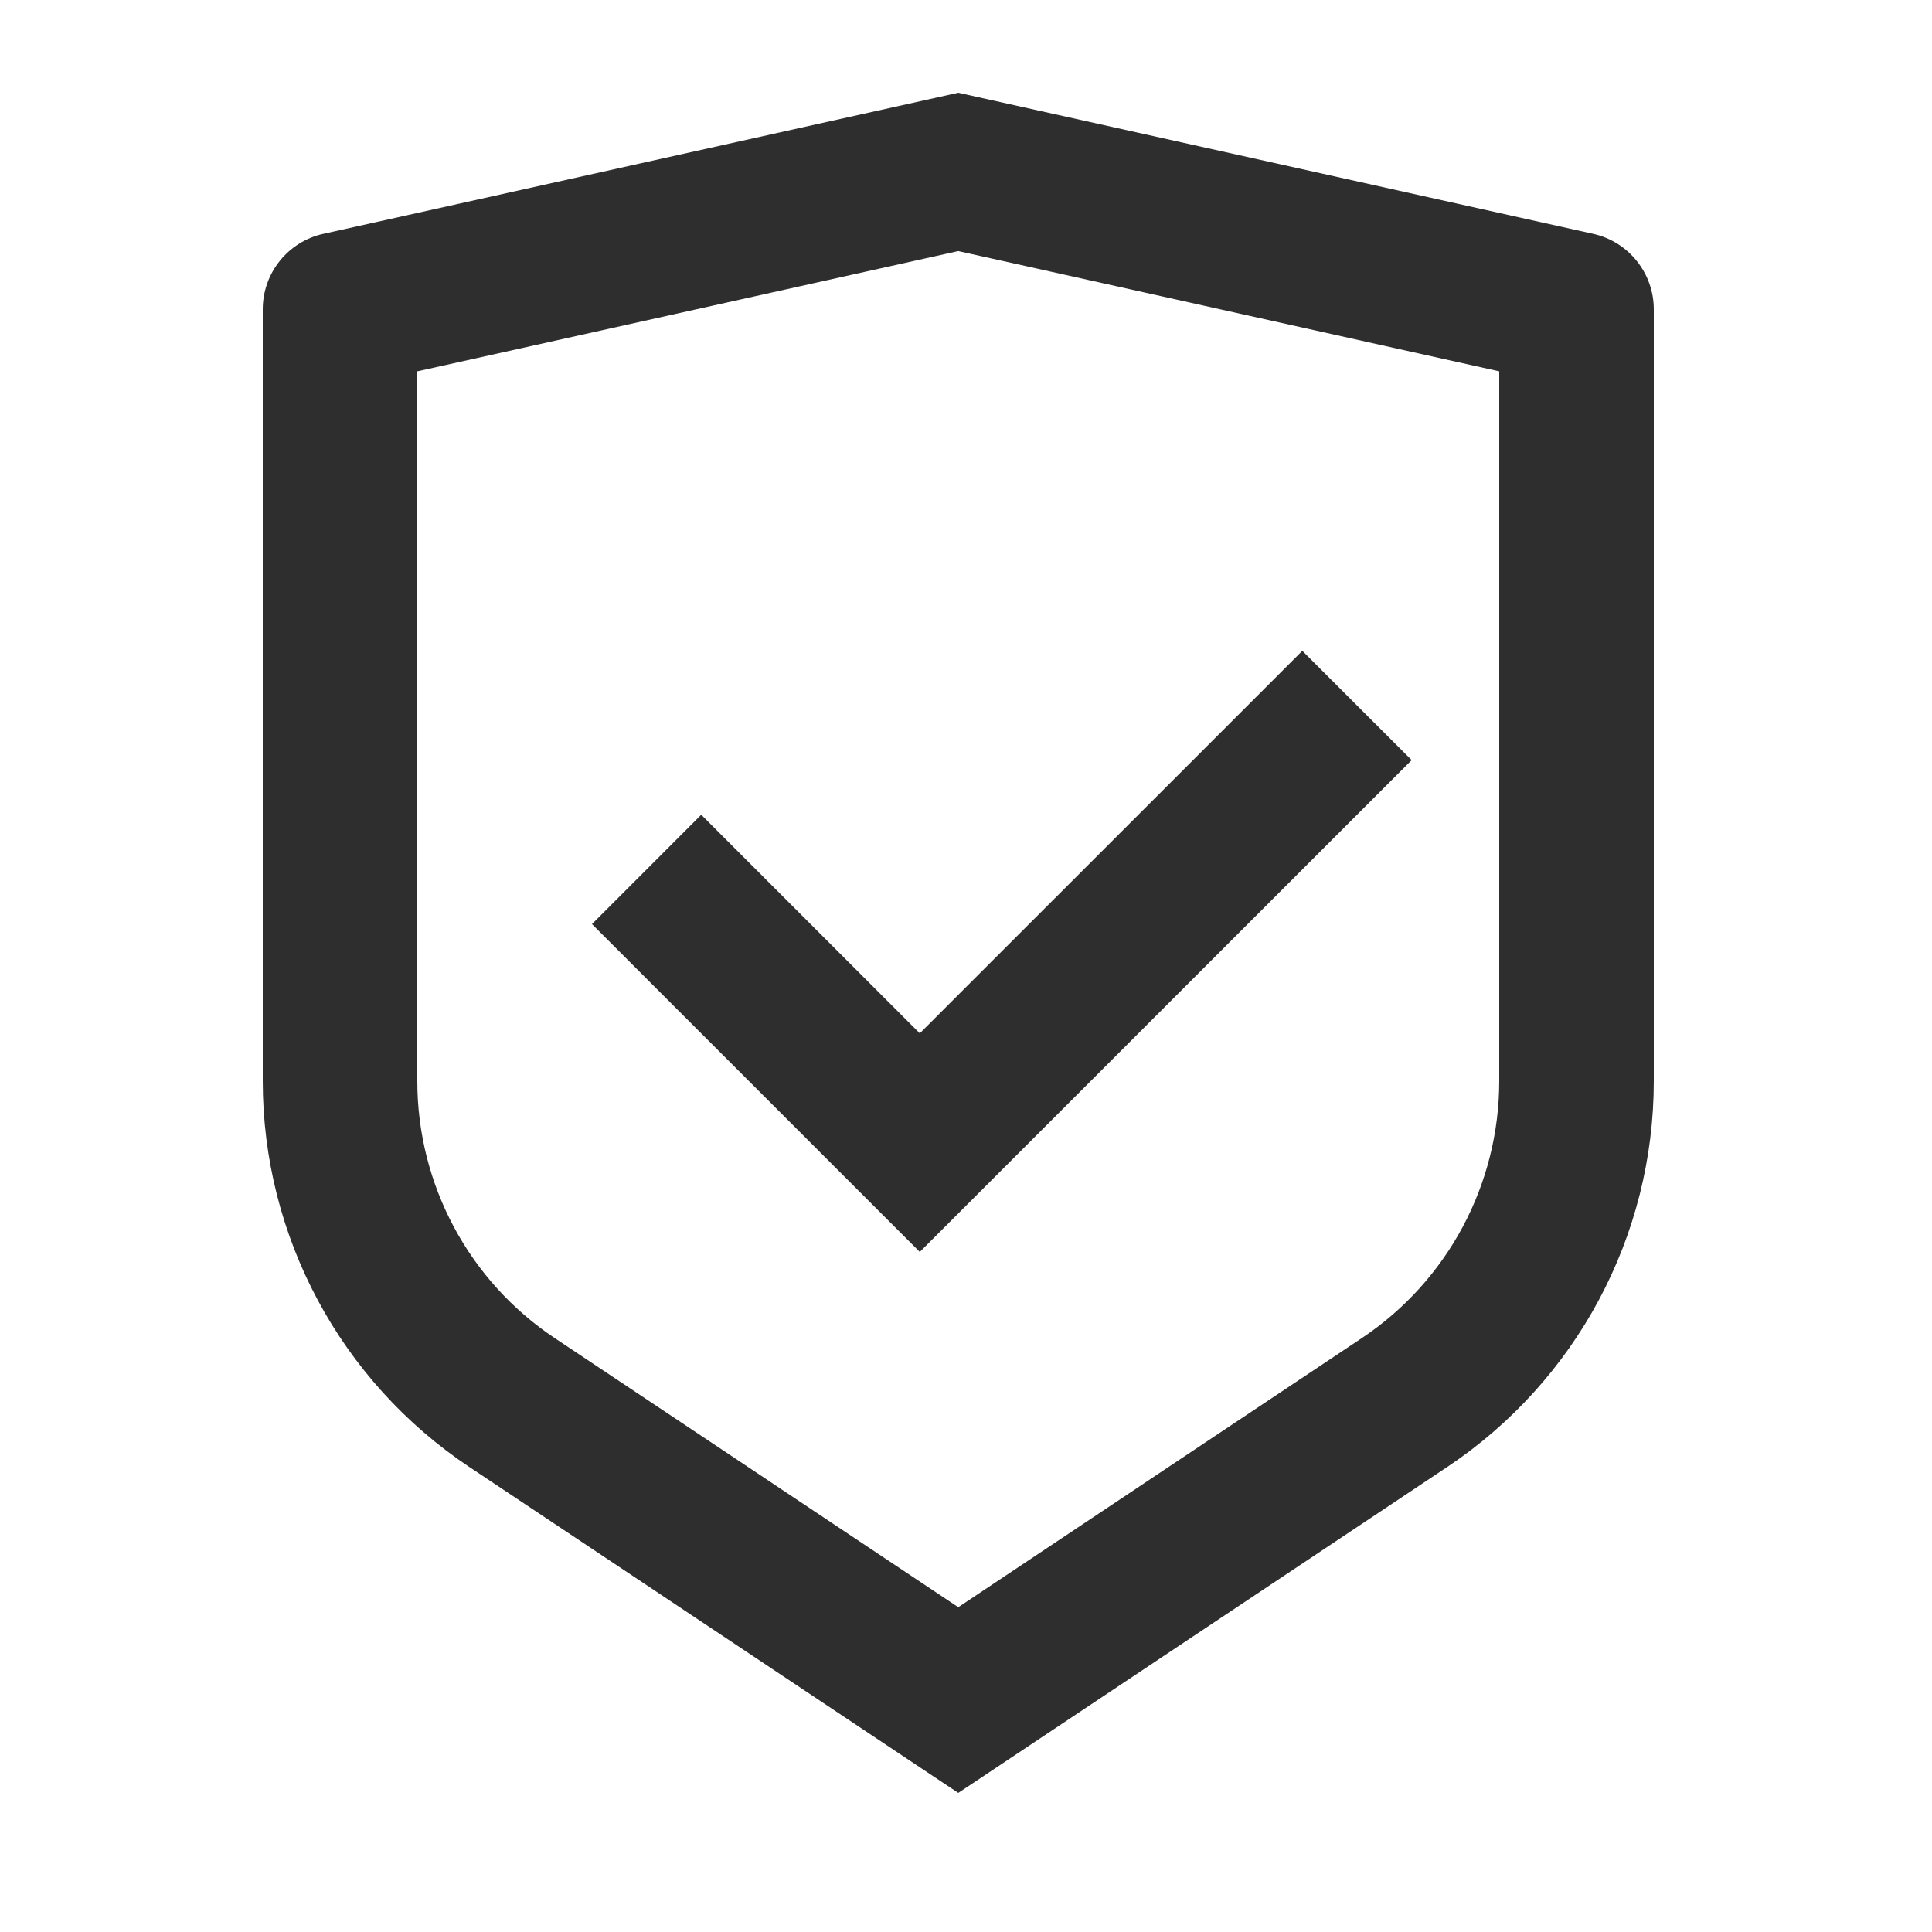
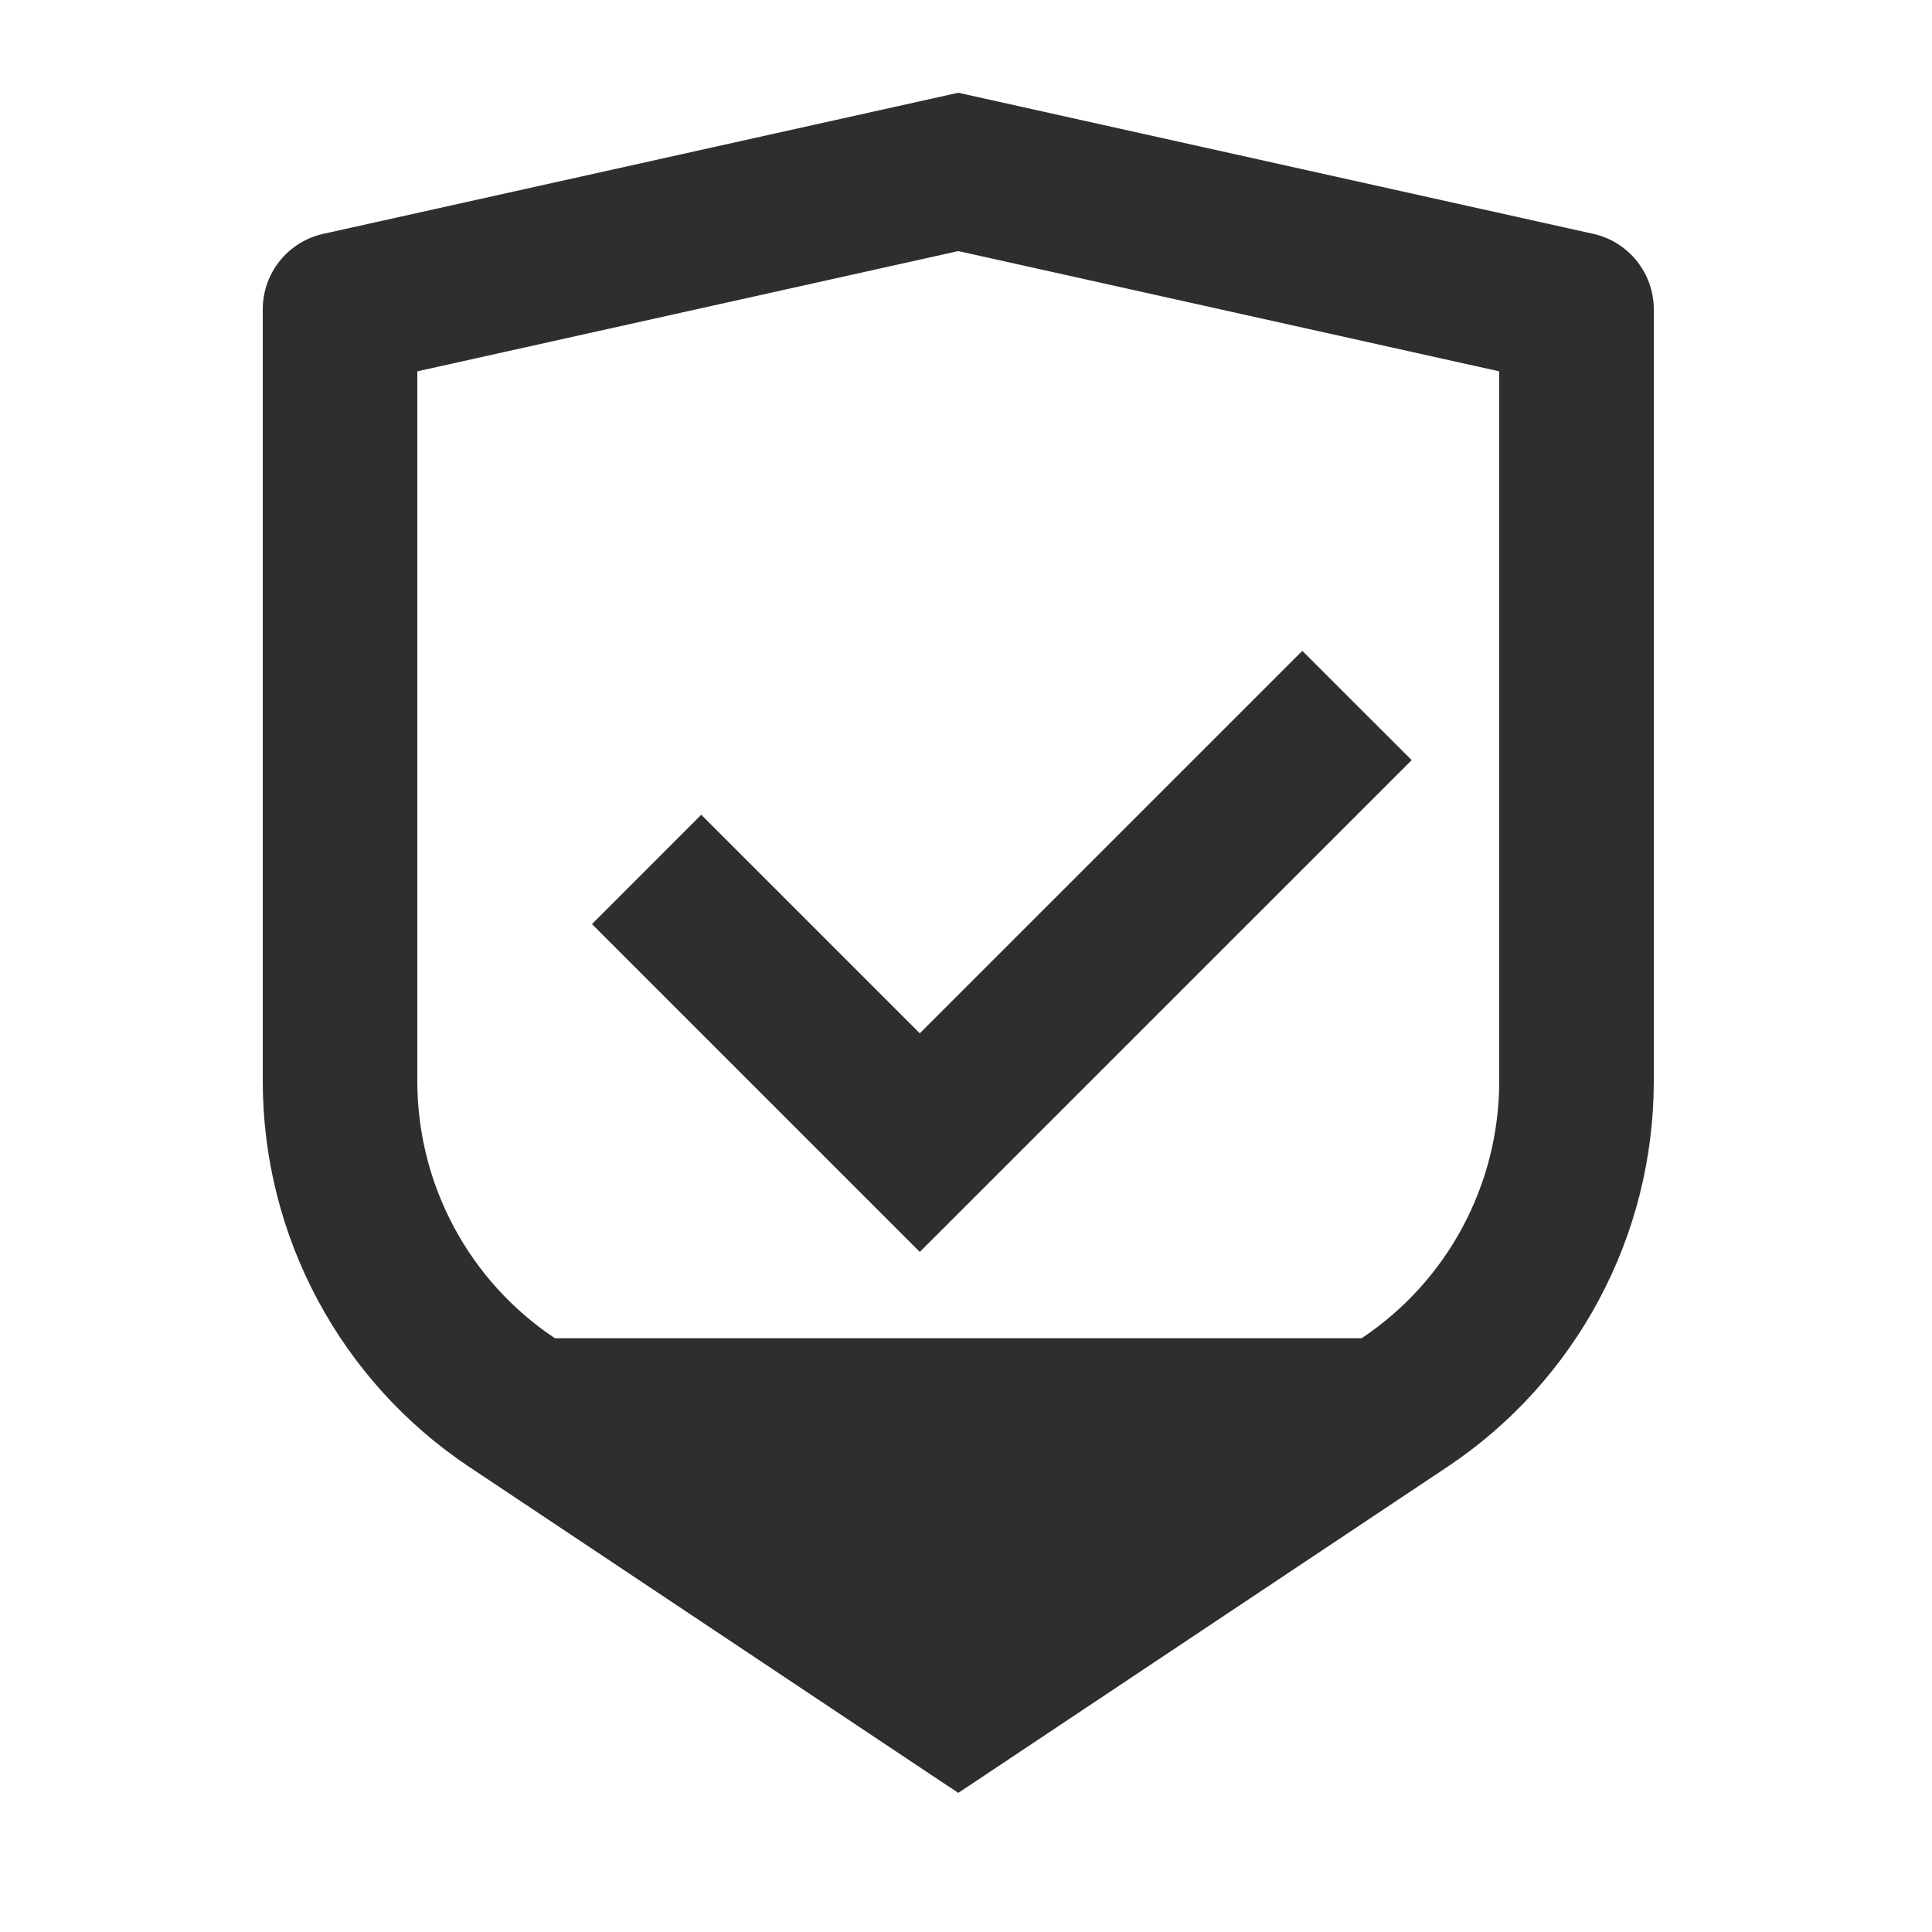
<svg xmlns="http://www.w3.org/2000/svg" fill="none" viewBox="0 0 25 25" height="25" width="25">
-   <path fill="#2E2E2E" d="M12.4 1.2L20.617 3.026C21.074 3.128 21.4 3.534 21.4 4.003V13.989C21.4 15.995 20.397 17.869 18.728 18.982L12.4 23.2L6.072 18.982C4.403 17.869 3.4 15.995 3.4 13.989V4.003C3.4 3.534 3.725 3.128 4.183 3.026L12.4 1.2ZM12.4 3.249L5.4 4.805V13.989C5.4 15.327 6.068 16.576 7.181 17.317L12.4 20.797L17.619 17.317C18.732 16.576 19.4 15.327 19.4 13.989V4.805L12.4 3.249ZM16.852 8.422L18.267 9.836L11.902 16.2L7.66 11.958L9.074 10.543L11.902 13.371L16.852 8.422Z" />
+   <path fill="#2E2E2E" d="M12.4 1.2L20.617 3.026C21.074 3.128 21.4 3.534 21.4 4.003V13.989C21.4 15.995 20.397 17.869 18.728 18.982L12.4 23.2L6.072 18.982C4.403 17.869 3.4 15.995 3.4 13.989V4.003C3.4 3.534 3.725 3.128 4.183 3.026L12.4 1.2ZM12.4 3.249L5.4 4.805V13.989C5.4 15.327 6.068 16.576 7.181 17.317L17.619 17.317C18.732 16.576 19.4 15.327 19.4 13.989V4.805L12.4 3.249ZM16.852 8.422L18.267 9.836L11.902 16.2L7.66 11.958L9.074 10.543L11.902 13.371L16.852 8.422Z" />
</svg>